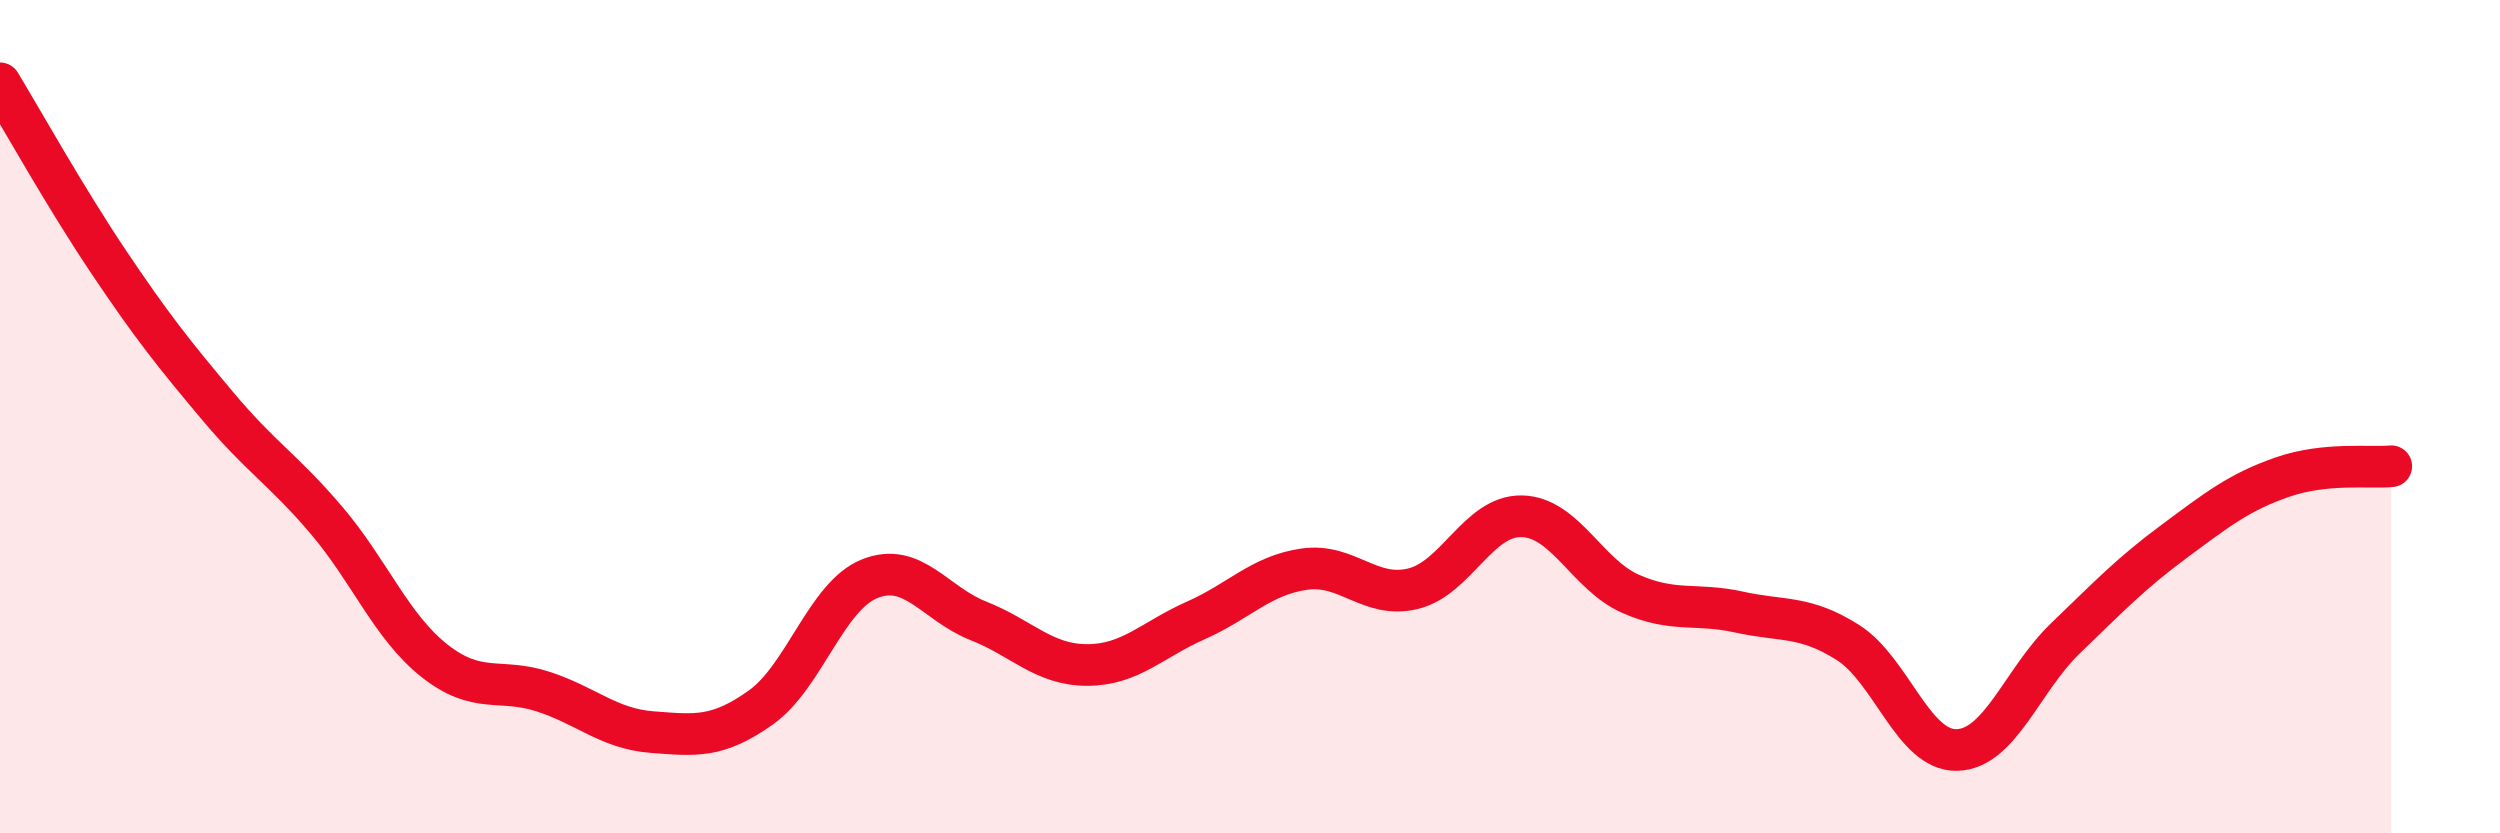
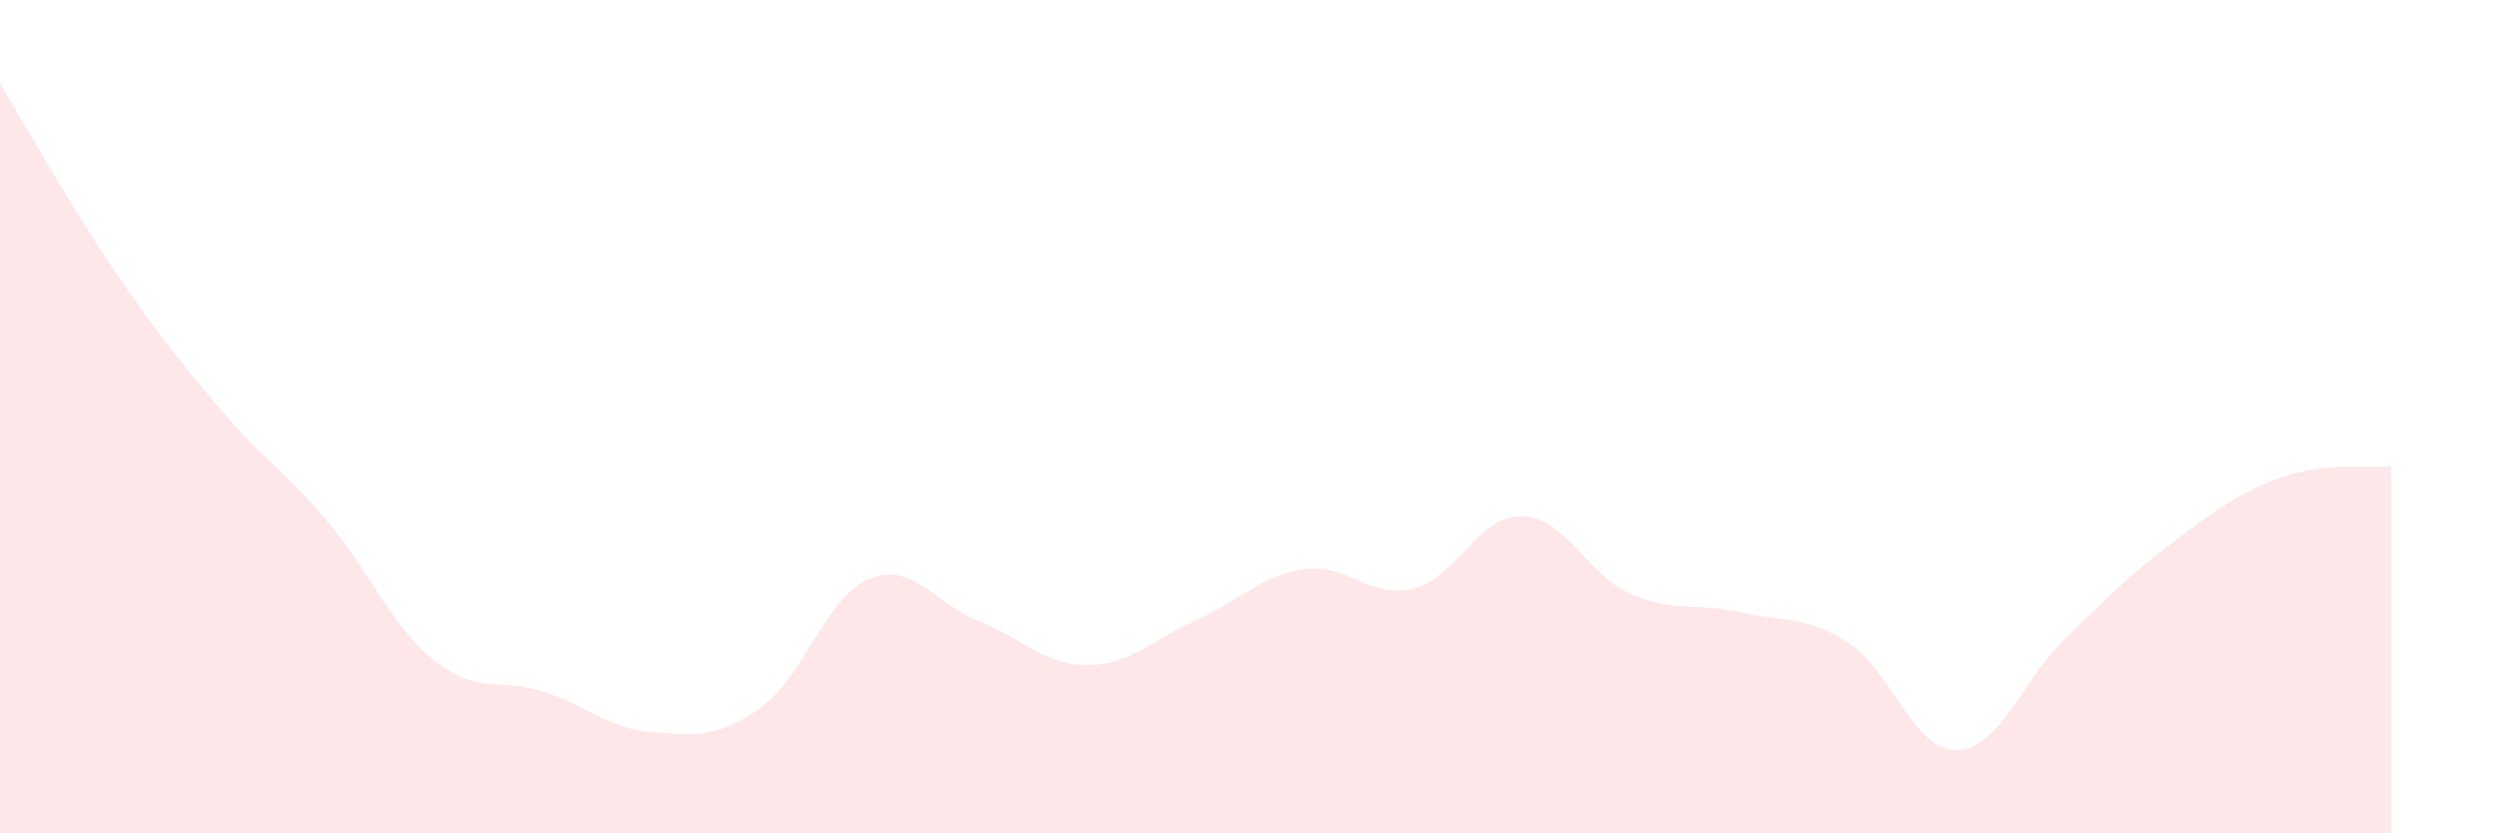
<svg xmlns="http://www.w3.org/2000/svg" width="60" height="20" viewBox="0 0 60 20">
  <path d="M 0,2 C 0.52,2.86 1.57,4.74 2.61,6.29 C 3.65,7.84 4.18,8.5 5.22,9.74 C 6.26,10.98 6.79,11.26 7.83,12.48 C 8.87,13.7 9.39,15.04 10.43,15.86 C 11.47,16.68 12,16.26 13.04,16.6 C 14.08,16.94 14.61,17.49 15.65,17.57 C 16.69,17.65 17.22,17.72 18.26,16.98 C 19.3,16.24 19.83,14.31 20.87,13.89 C 21.91,13.47 22.44,14.49 23.48,14.9 C 24.52,15.31 25.05,15.96 26.09,15.96 C 27.13,15.96 27.66,15.35 28.7,14.89 C 29.74,14.43 30.26,13.81 31.3,13.66 C 32.34,13.51 32.87,14.38 33.91,14.13 C 34.95,13.88 35.48,12.37 36.52,12.39 C 37.56,12.41 38.09,13.79 39.13,14.25 C 40.17,14.71 40.7,14.46 41.74,14.69 C 42.78,14.92 43.31,14.76 44.35,15.42 C 45.39,16.08 45.92,18.02 46.96,18 C 48,17.98 48.53,16.32 49.57,15.32 C 50.61,14.32 51.13,13.77 52.17,13 C 53.21,12.23 53.74,11.81 54.78,11.45 C 55.82,11.09 56.87,11.24 57.39,11.19L57.39 20L0 20Z" fill="#EB0A25" opacity="0.1" stroke-linecap="round" stroke-linejoin="round" />
-   <path d="M 0,2 C 0.52,2.86 1.57,4.74 2.61,6.29 C 3.65,7.84 4.18,8.5 5.22,9.74 C 6.26,10.98 6.79,11.26 7.83,12.48 C 8.87,13.7 9.39,15.04 10.43,15.86 C 11.47,16.68 12,16.26 13.04,16.6 C 14.08,16.94 14.61,17.49 15.65,17.57 C 16.69,17.65 17.22,17.72 18.26,16.98 C 19.3,16.24 19.83,14.31 20.87,13.89 C 21.91,13.47 22.44,14.49 23.48,14.9 C 24.52,15.31 25.05,15.96 26.09,15.96 C 27.13,15.96 27.66,15.35 28.7,14.89 C 29.74,14.43 30.26,13.81 31.3,13.66 C 32.34,13.51 32.87,14.38 33.91,14.13 C 34.95,13.88 35.48,12.37 36.52,12.39 C 37.56,12.41 38.09,13.79 39.13,14.25 C 40.17,14.71 40.7,14.46 41.74,14.69 C 42.78,14.92 43.31,14.76 44.35,15.42 C 45.39,16.08 45.92,18.02 46.96,18 C 48,17.98 48.53,16.32 49.57,15.32 C 50.61,14.32 51.13,13.77 52.17,13 C 53.21,12.23 53.74,11.81 54.78,11.45 C 55.82,11.09 56.87,11.24 57.39,11.19" stroke="#EB0A25" stroke-width="1" fill="none" stroke-linecap="round" stroke-linejoin="round" />
</svg>